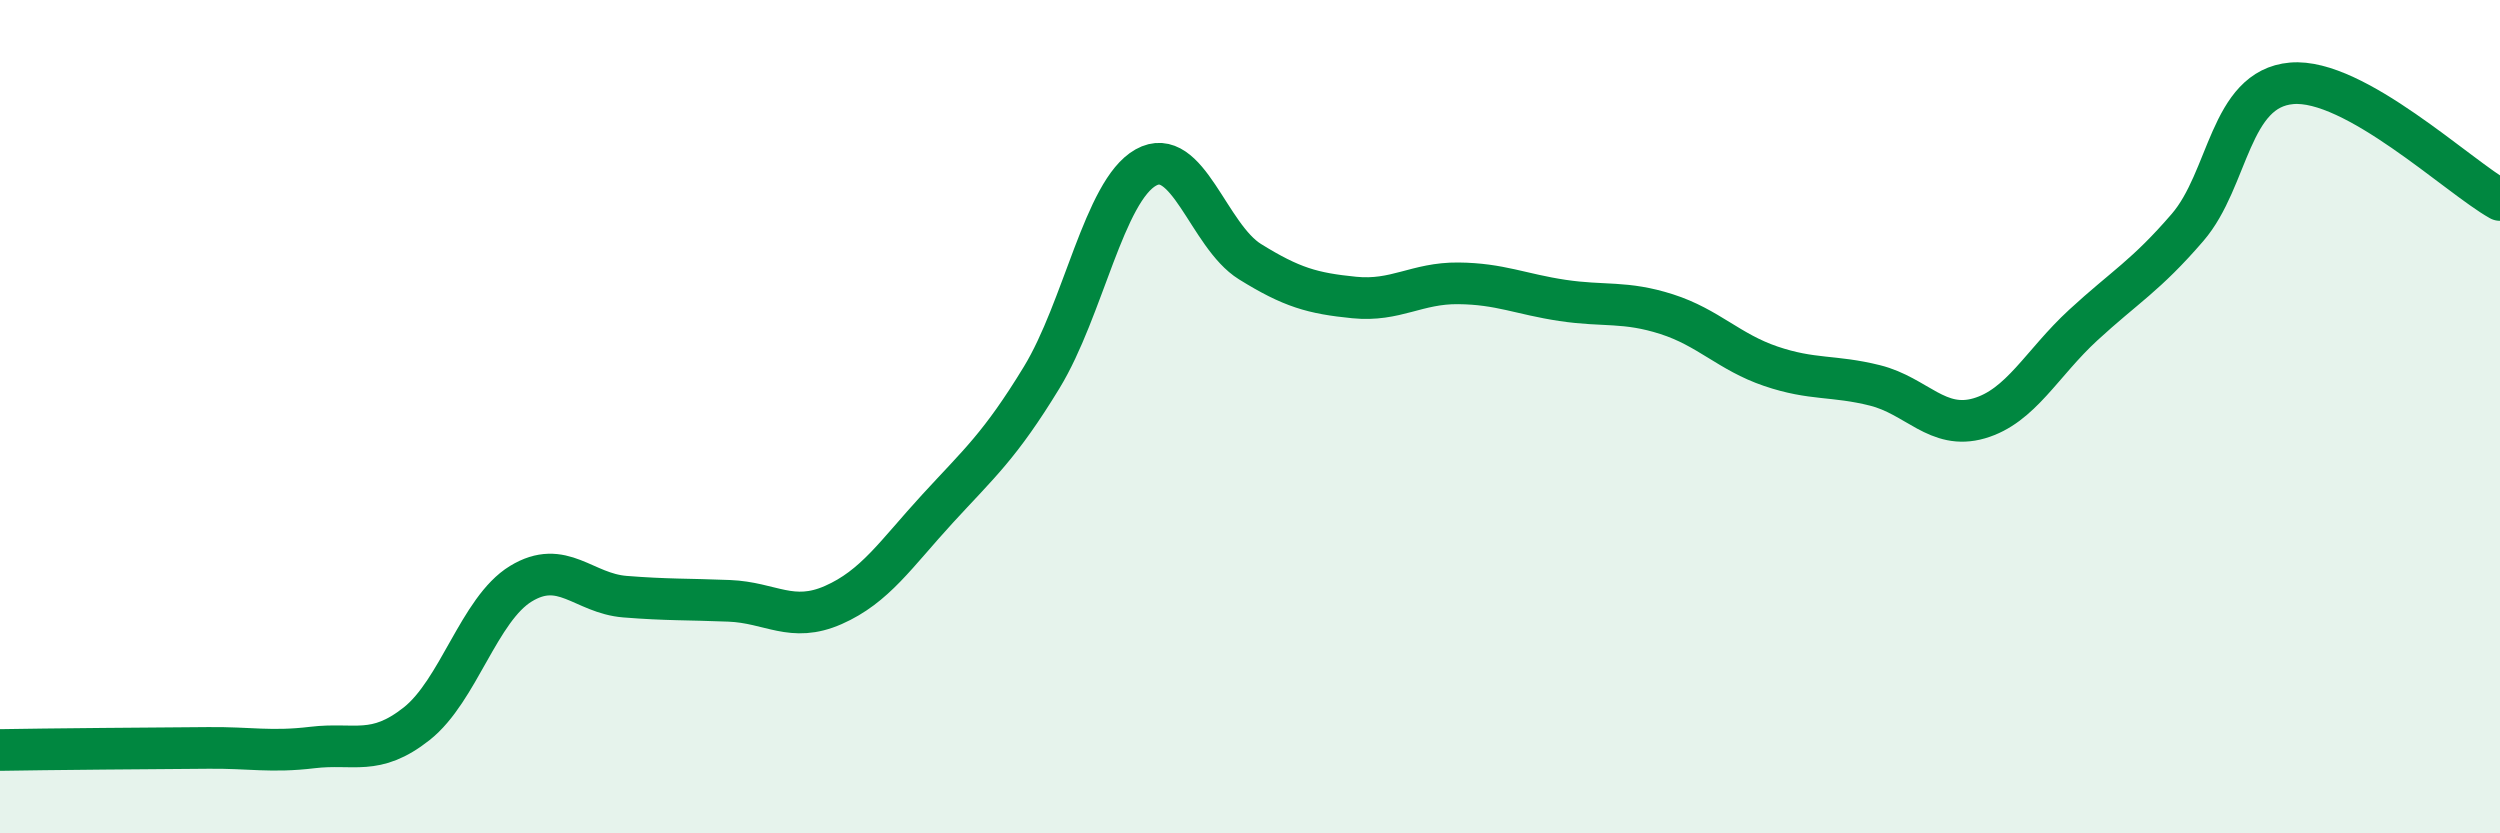
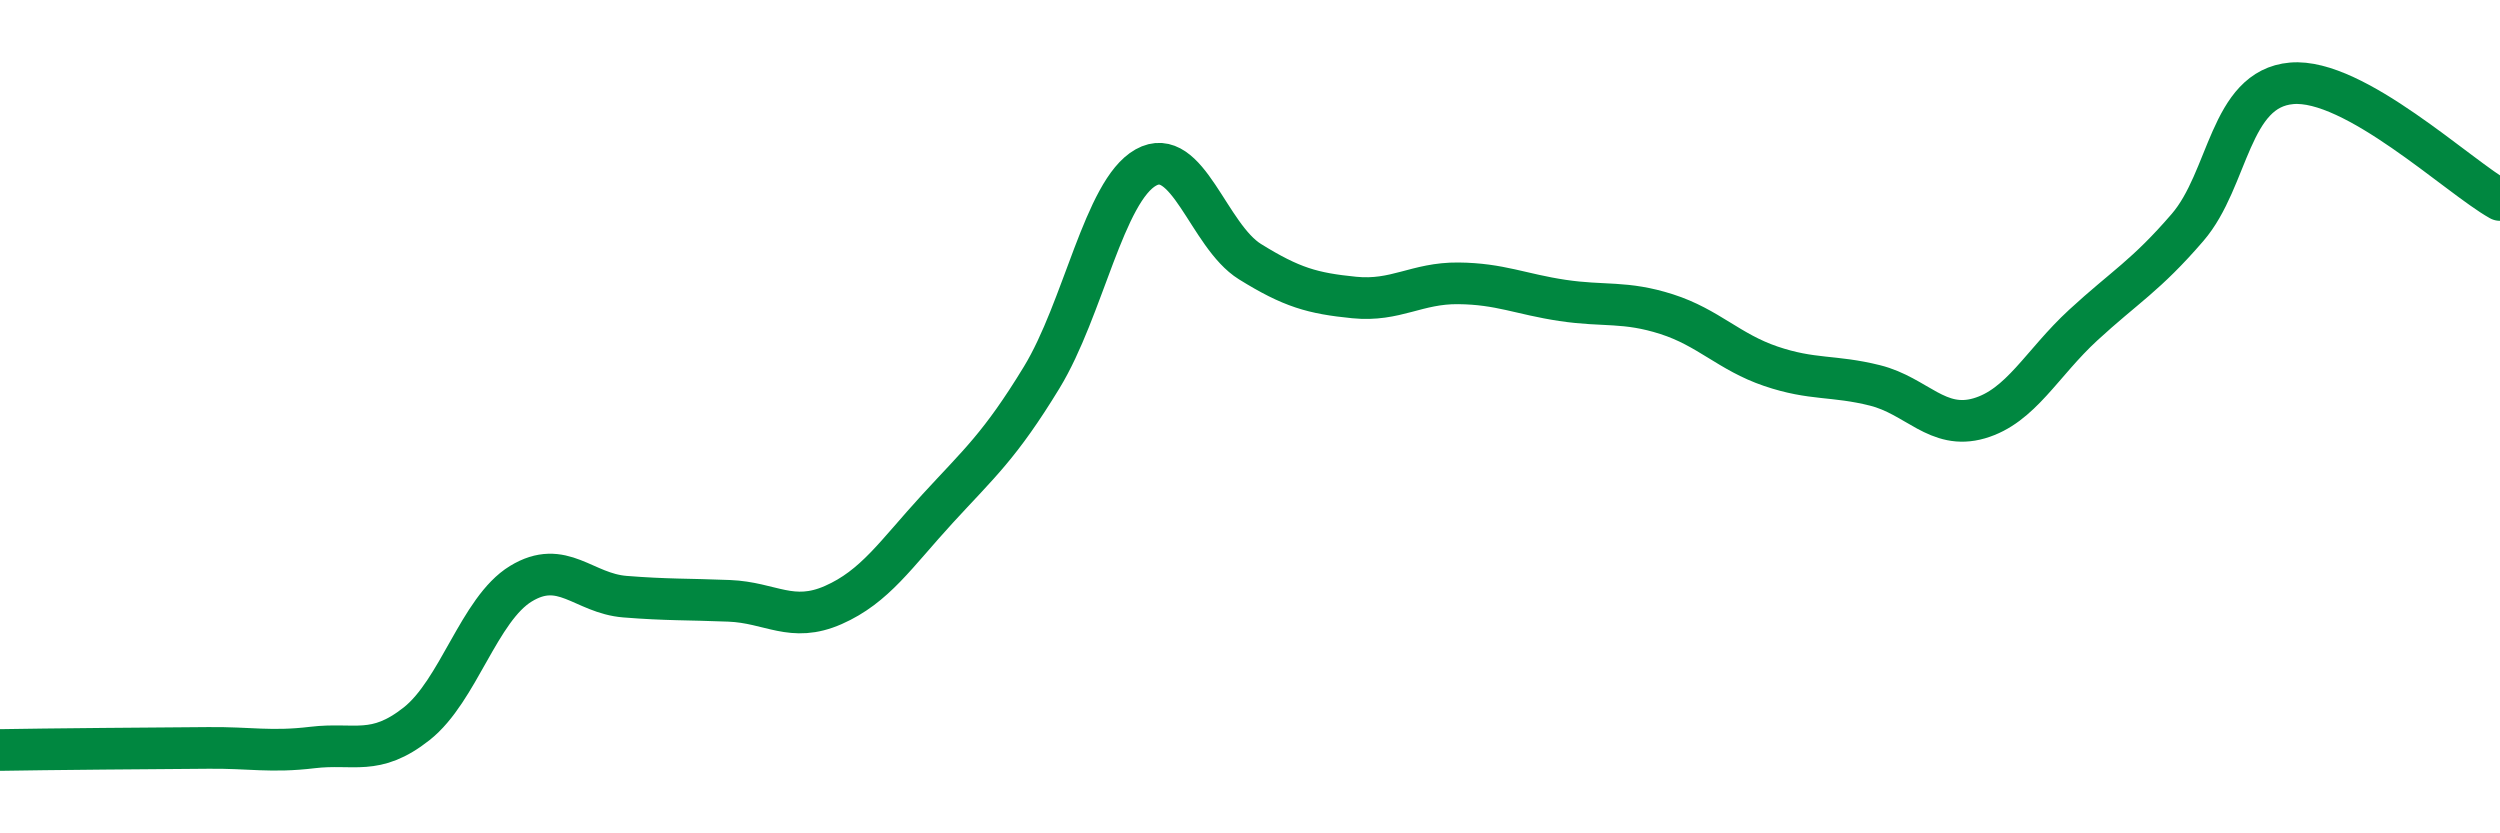
<svg xmlns="http://www.w3.org/2000/svg" width="60" height="20" viewBox="0 0 60 20">
-   <path d="M 0,18 C 0.5,17.99 1.5,17.98 2.5,17.97 C 3.5,17.96 4,17.96 5,17.95 C 6,17.94 6.5,18.06 7.5,17.94 C 8.5,17.82 9,18.16 10,17.37 C 11,16.58 11.5,14.62 12.5,14.01 C 13.5,13.4 14,14.24 15,14.32 C 16,14.4 16.5,14.38 17.5,14.42 C 18.5,14.46 19,14.96 20,14.52 C 21,14.08 21.5,13.3 22.5,12.21 C 23.5,11.12 24,10.7 25,9.06 C 26,7.42 26.5,4.58 27.5,4.02 C 28.5,3.46 29,5.66 30,6.28 C 31,6.9 31.5,7.04 32.5,7.14 C 33.5,7.24 34,6.79 35,6.8 C 36,6.81 36.5,7.06 37.5,7.21 C 38.5,7.36 39,7.22 40,7.54 C 41,7.86 41.5,8.45 42.5,8.79 C 43.5,9.13 44,9 45,9.25 C 46,9.5 46.5,10.33 47.5,10.04 C 48.5,9.75 49,8.72 50,7.8 C 51,6.88 51.5,6.62 52.5,5.46 C 53.5,4.3 53.5,2.13 55,2 C 56.5,1.87 59,4.24 60,4.8L60 20L0 20Z" fill="#008740" opacity="0.1" stroke-linecap="round" stroke-linejoin="round" />
  <path d="M 0,18 C 0.5,17.99 1.5,17.98 2.5,17.97 C 3.5,17.96 4,17.96 5,17.95 C 6,17.94 6.5,18.06 7.5,17.94 C 8.5,17.82 9,18.16 10,17.37 C 11,16.58 11.5,14.62 12.5,14.01 C 13.5,13.4 14,14.24 15,14.32 C 16,14.4 16.5,14.38 17.5,14.42 C 18.5,14.46 19,14.96 20,14.52 C 21,14.08 21.5,13.3 22.5,12.21 C 23.5,11.12 24,10.7 25,9.06 C 26,7.42 26.5,4.58 27.5,4.02 C 28.5,3.46 29,5.66 30,6.28 C 31,6.9 31.5,7.04 32.5,7.14 C 33.5,7.24 34,6.79 35,6.8 C 36,6.81 36.5,7.06 37.5,7.21 C 38.5,7.36 39,7.22 40,7.54 C 41,7.86 41.5,8.45 42.5,8.79 C 43.5,9.13 44,9 45,9.25 C 46,9.5 46.5,10.33 47.5,10.04 C 48.5,9.75 49,8.72 50,7.8 C 51,6.88 51.5,6.62 52.5,5.46 C 53.5,4.3 53.5,2.13 55,2 C 56.5,1.87 59,4.24 60,4.8" stroke="#008740" stroke-width="1" fill="none" stroke-linecap="round" stroke-linejoin="round" />
</svg>